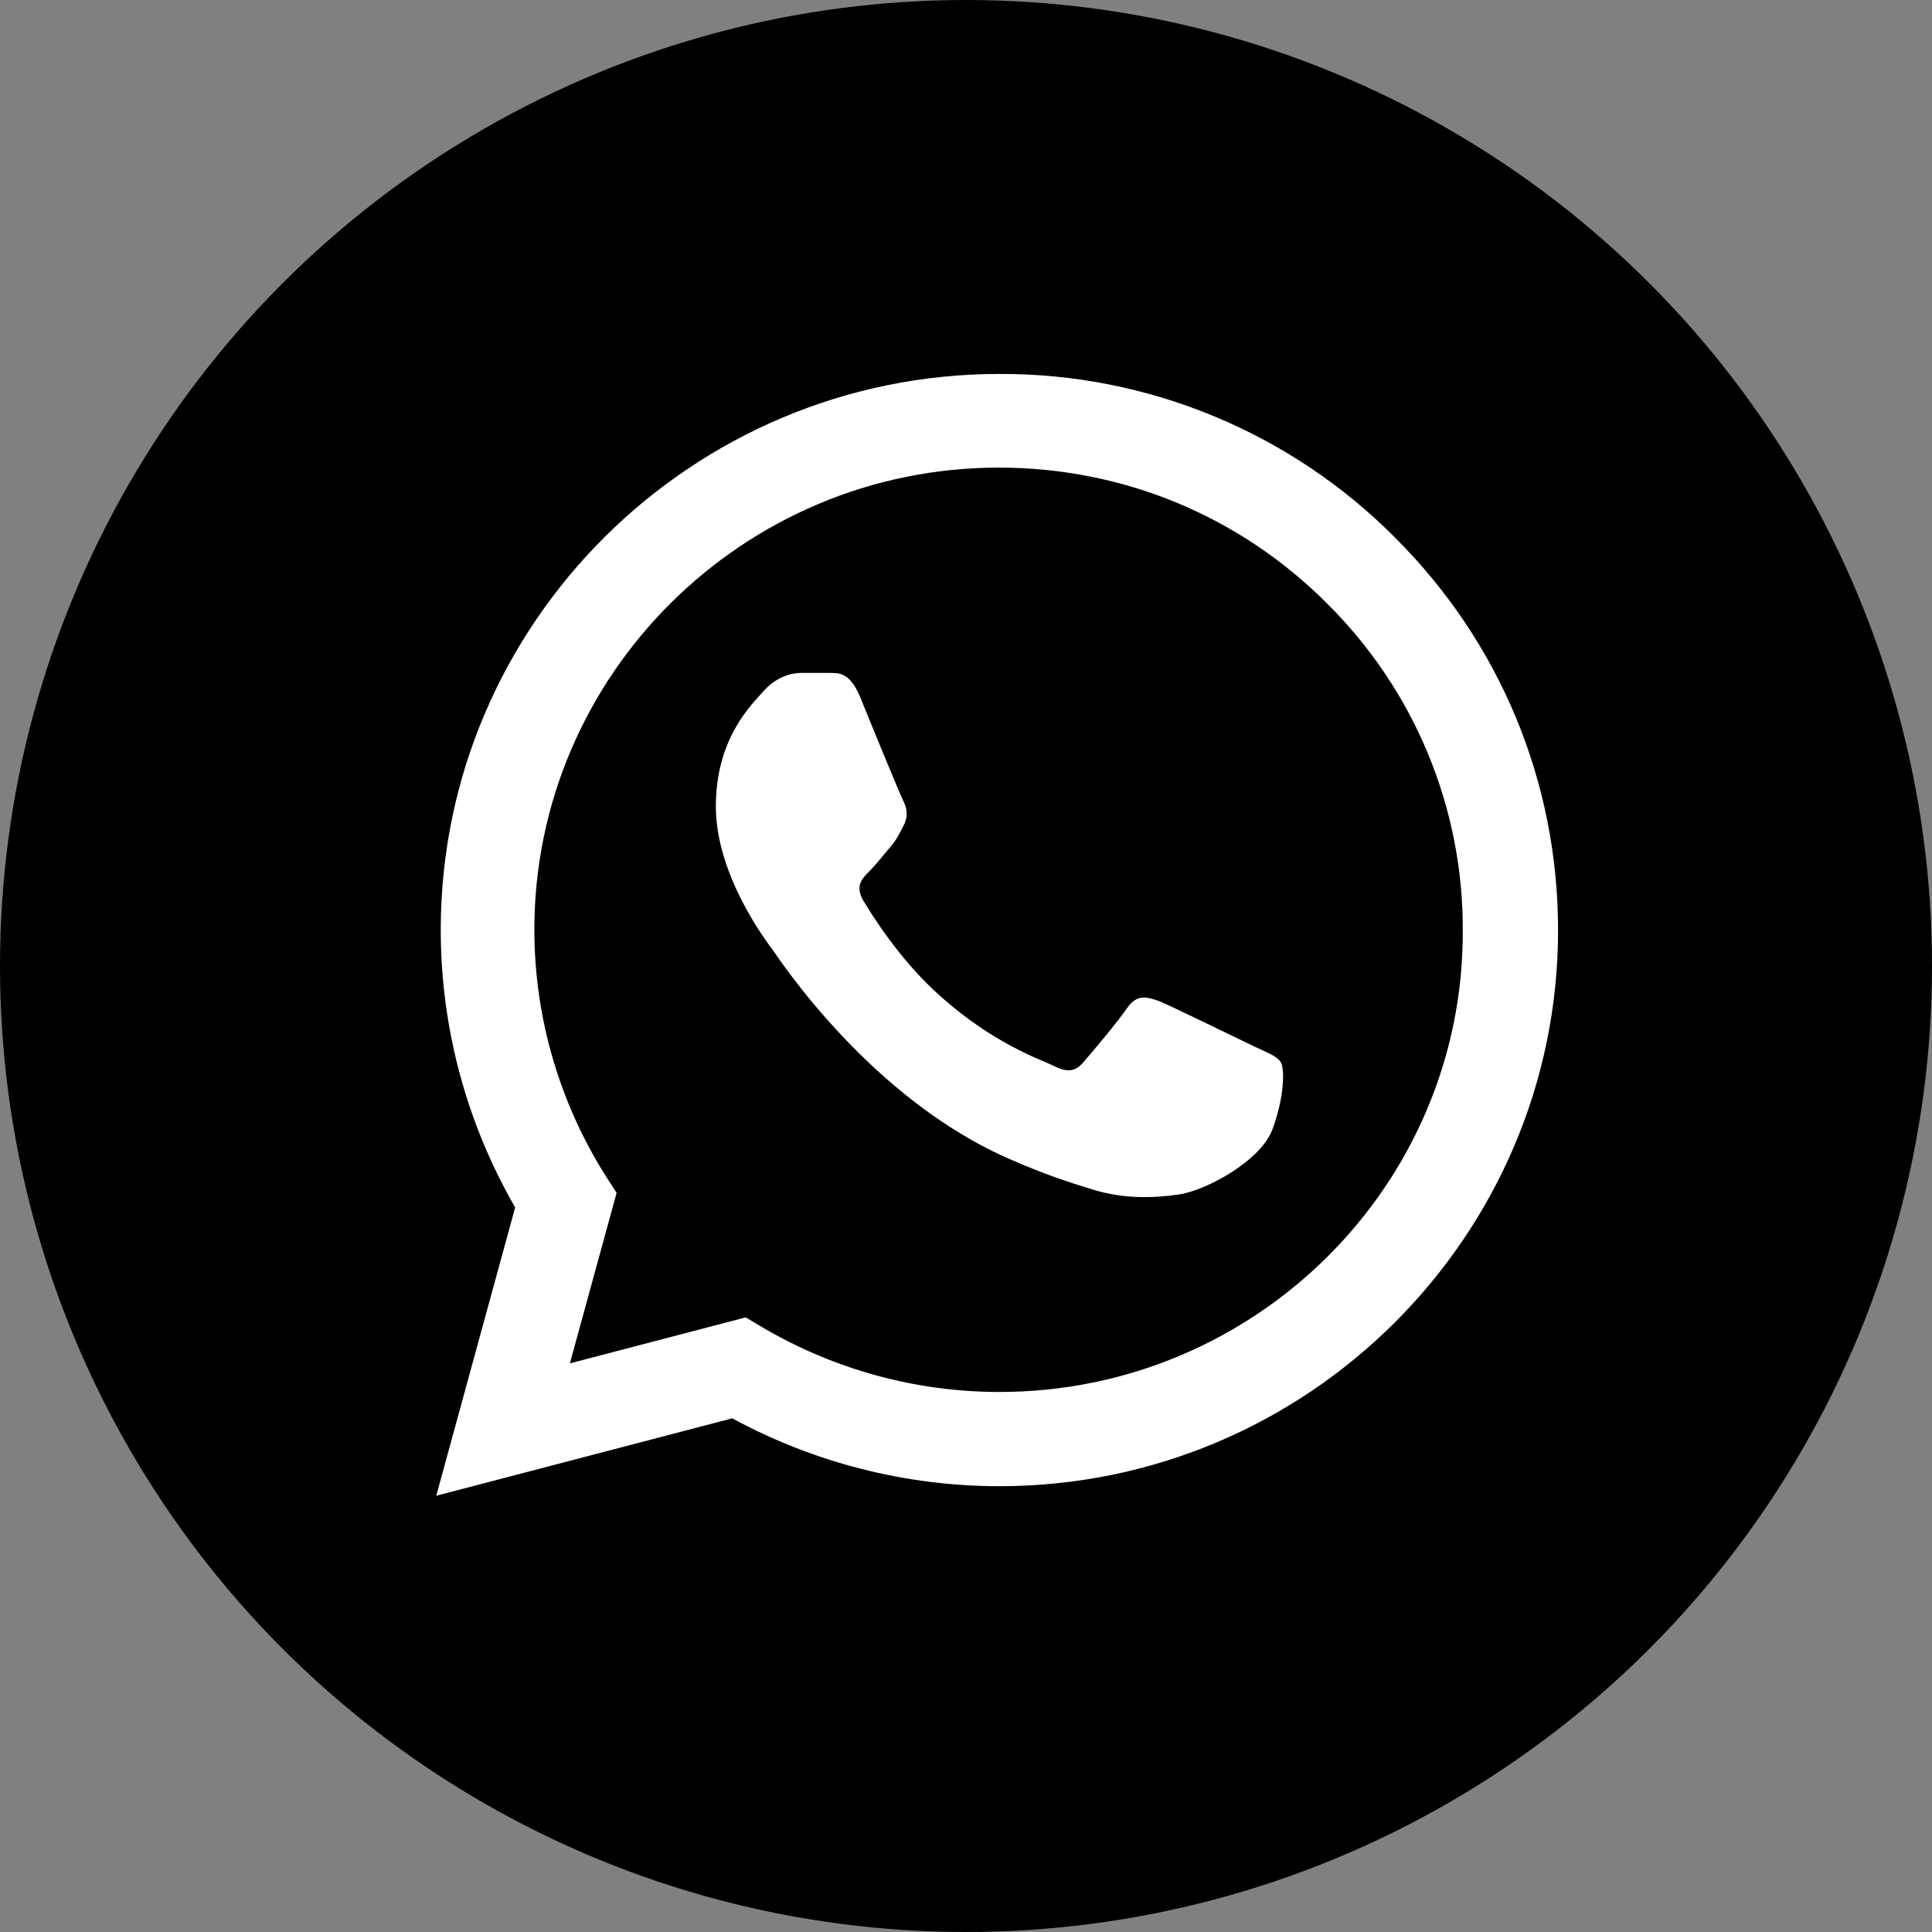
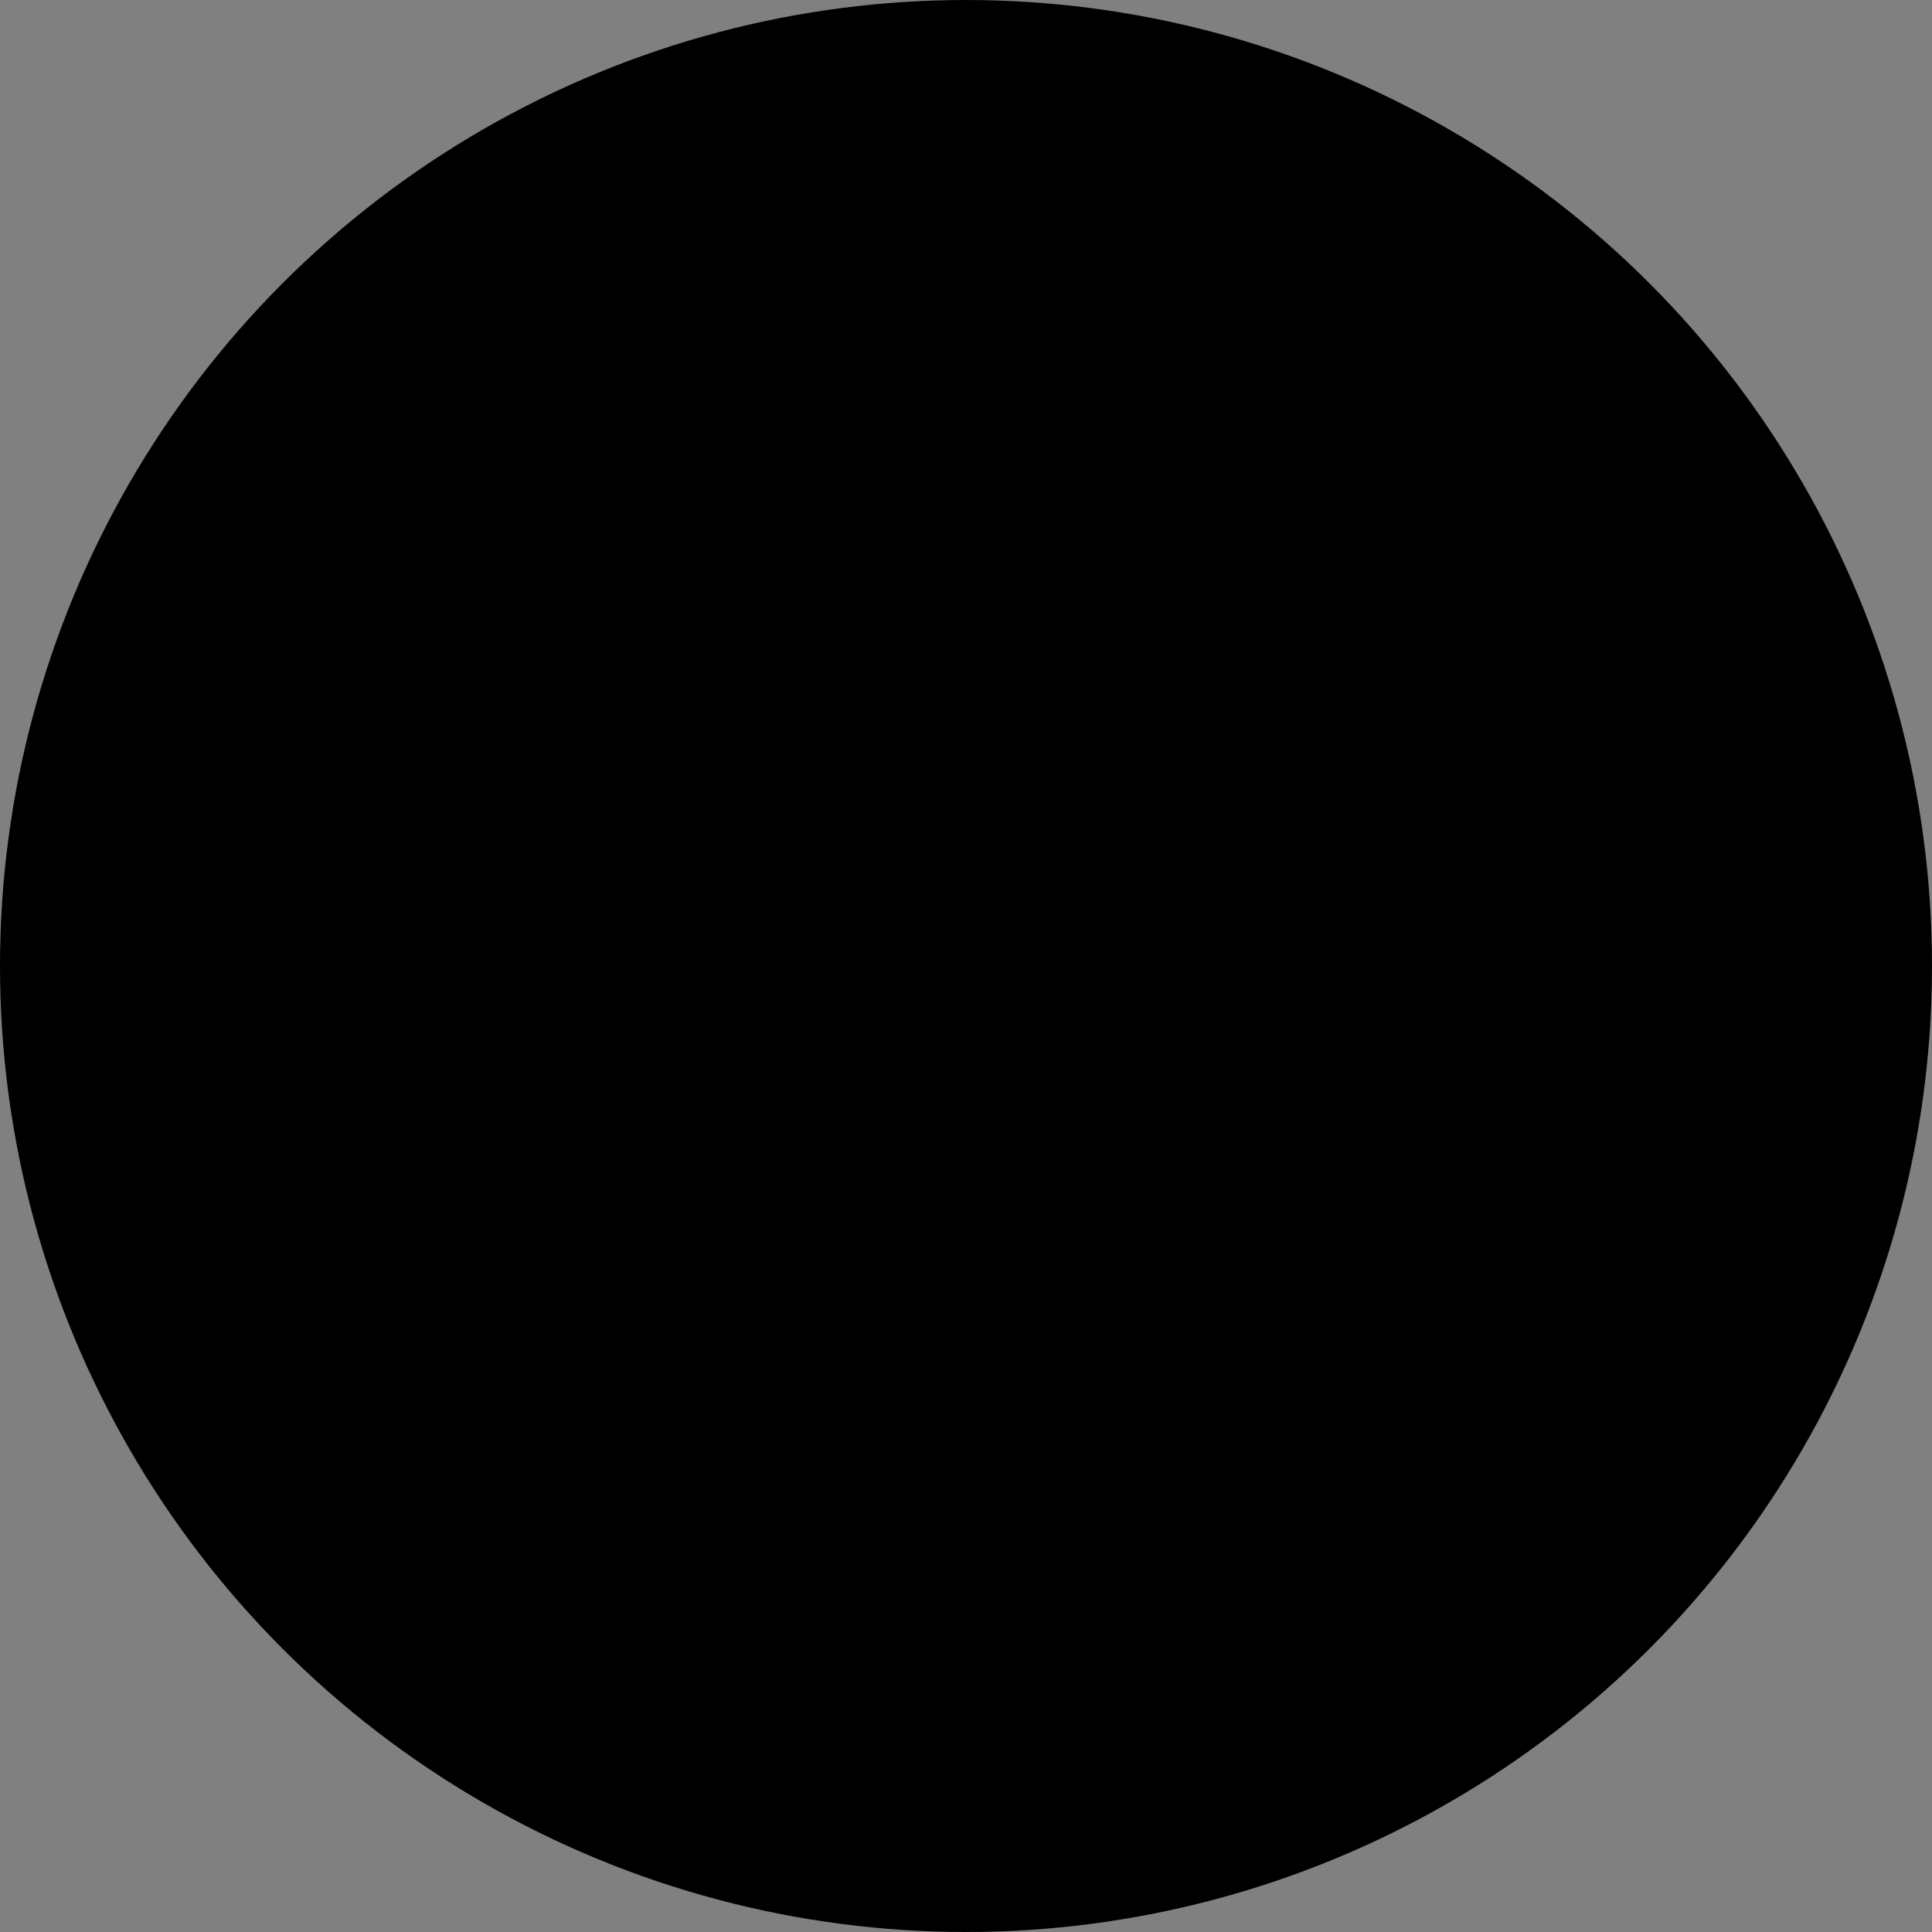
<svg xmlns="http://www.w3.org/2000/svg" width="31" height="31" viewBox="0 0 31 31" fill="none">
  <rect x="0" y="0" width="31" height="31" fill="#808080" stroke="none" />
  <circle cx="15.5" cy="15.5" r="15.5" fill="black" />
-   <path d="M22.377 8.619C21.548 7.786 20.56 7.125 19.471 6.675C18.383 6.225 17.215 5.996 16.036 6C11.098 6 7.072 10.005 7.072 14.919C7.072 16.494 7.488 18.024 8.266 19.374L7 24L11.749 22.758C13.06 23.469 14.535 23.847 16.036 23.847C20.975 23.847 25 19.842 25 14.928C25 12.543 24.068 10.302 22.377 8.619ZM16.036 22.335C14.697 22.335 13.386 21.975 12.237 21.3L11.966 21.138L9.144 21.876L9.894 19.14L9.714 18.861C8.97 17.679 8.575 16.313 8.574 14.919C8.574 10.833 11.921 7.503 16.027 7.503C18.017 7.503 19.889 8.277 21.291 9.681C21.986 10.369 22.536 11.186 22.91 12.087C23.284 12.988 23.475 13.953 23.471 14.928C23.489 19.014 20.143 22.335 16.036 22.335ZM20.125 16.791C19.898 16.683 18.795 16.143 18.596 16.062C18.388 15.99 18.243 15.954 18.089 16.17C17.936 16.395 17.511 16.899 17.384 17.043C17.257 17.196 17.122 17.214 16.895 17.097C16.669 16.989 15.946 16.746 15.095 15.99C14.426 15.396 13.983 14.667 13.847 14.442C13.721 14.217 13.829 14.1 13.947 13.983C14.046 13.884 14.173 13.722 14.281 13.596C14.39 13.47 14.435 13.371 14.508 13.227C14.58 13.074 14.544 12.948 14.489 12.84C14.435 12.732 13.983 11.634 13.802 11.184C13.621 10.752 13.431 10.806 13.296 10.797H12.861C12.707 10.797 12.472 10.851 12.264 11.076C12.065 11.301 11.486 11.841 11.486 12.939C11.486 14.037 12.291 15.099 12.4 15.243C12.508 15.396 13.983 17.646 16.226 18.609C16.76 18.843 17.176 18.978 17.502 19.077C18.035 19.248 18.524 19.221 18.913 19.167C19.347 19.104 20.242 18.627 20.423 18.105C20.613 17.583 20.613 17.142 20.55 17.043C20.486 16.944 20.351 16.899 20.125 16.791Z" fill="white" />
</svg>